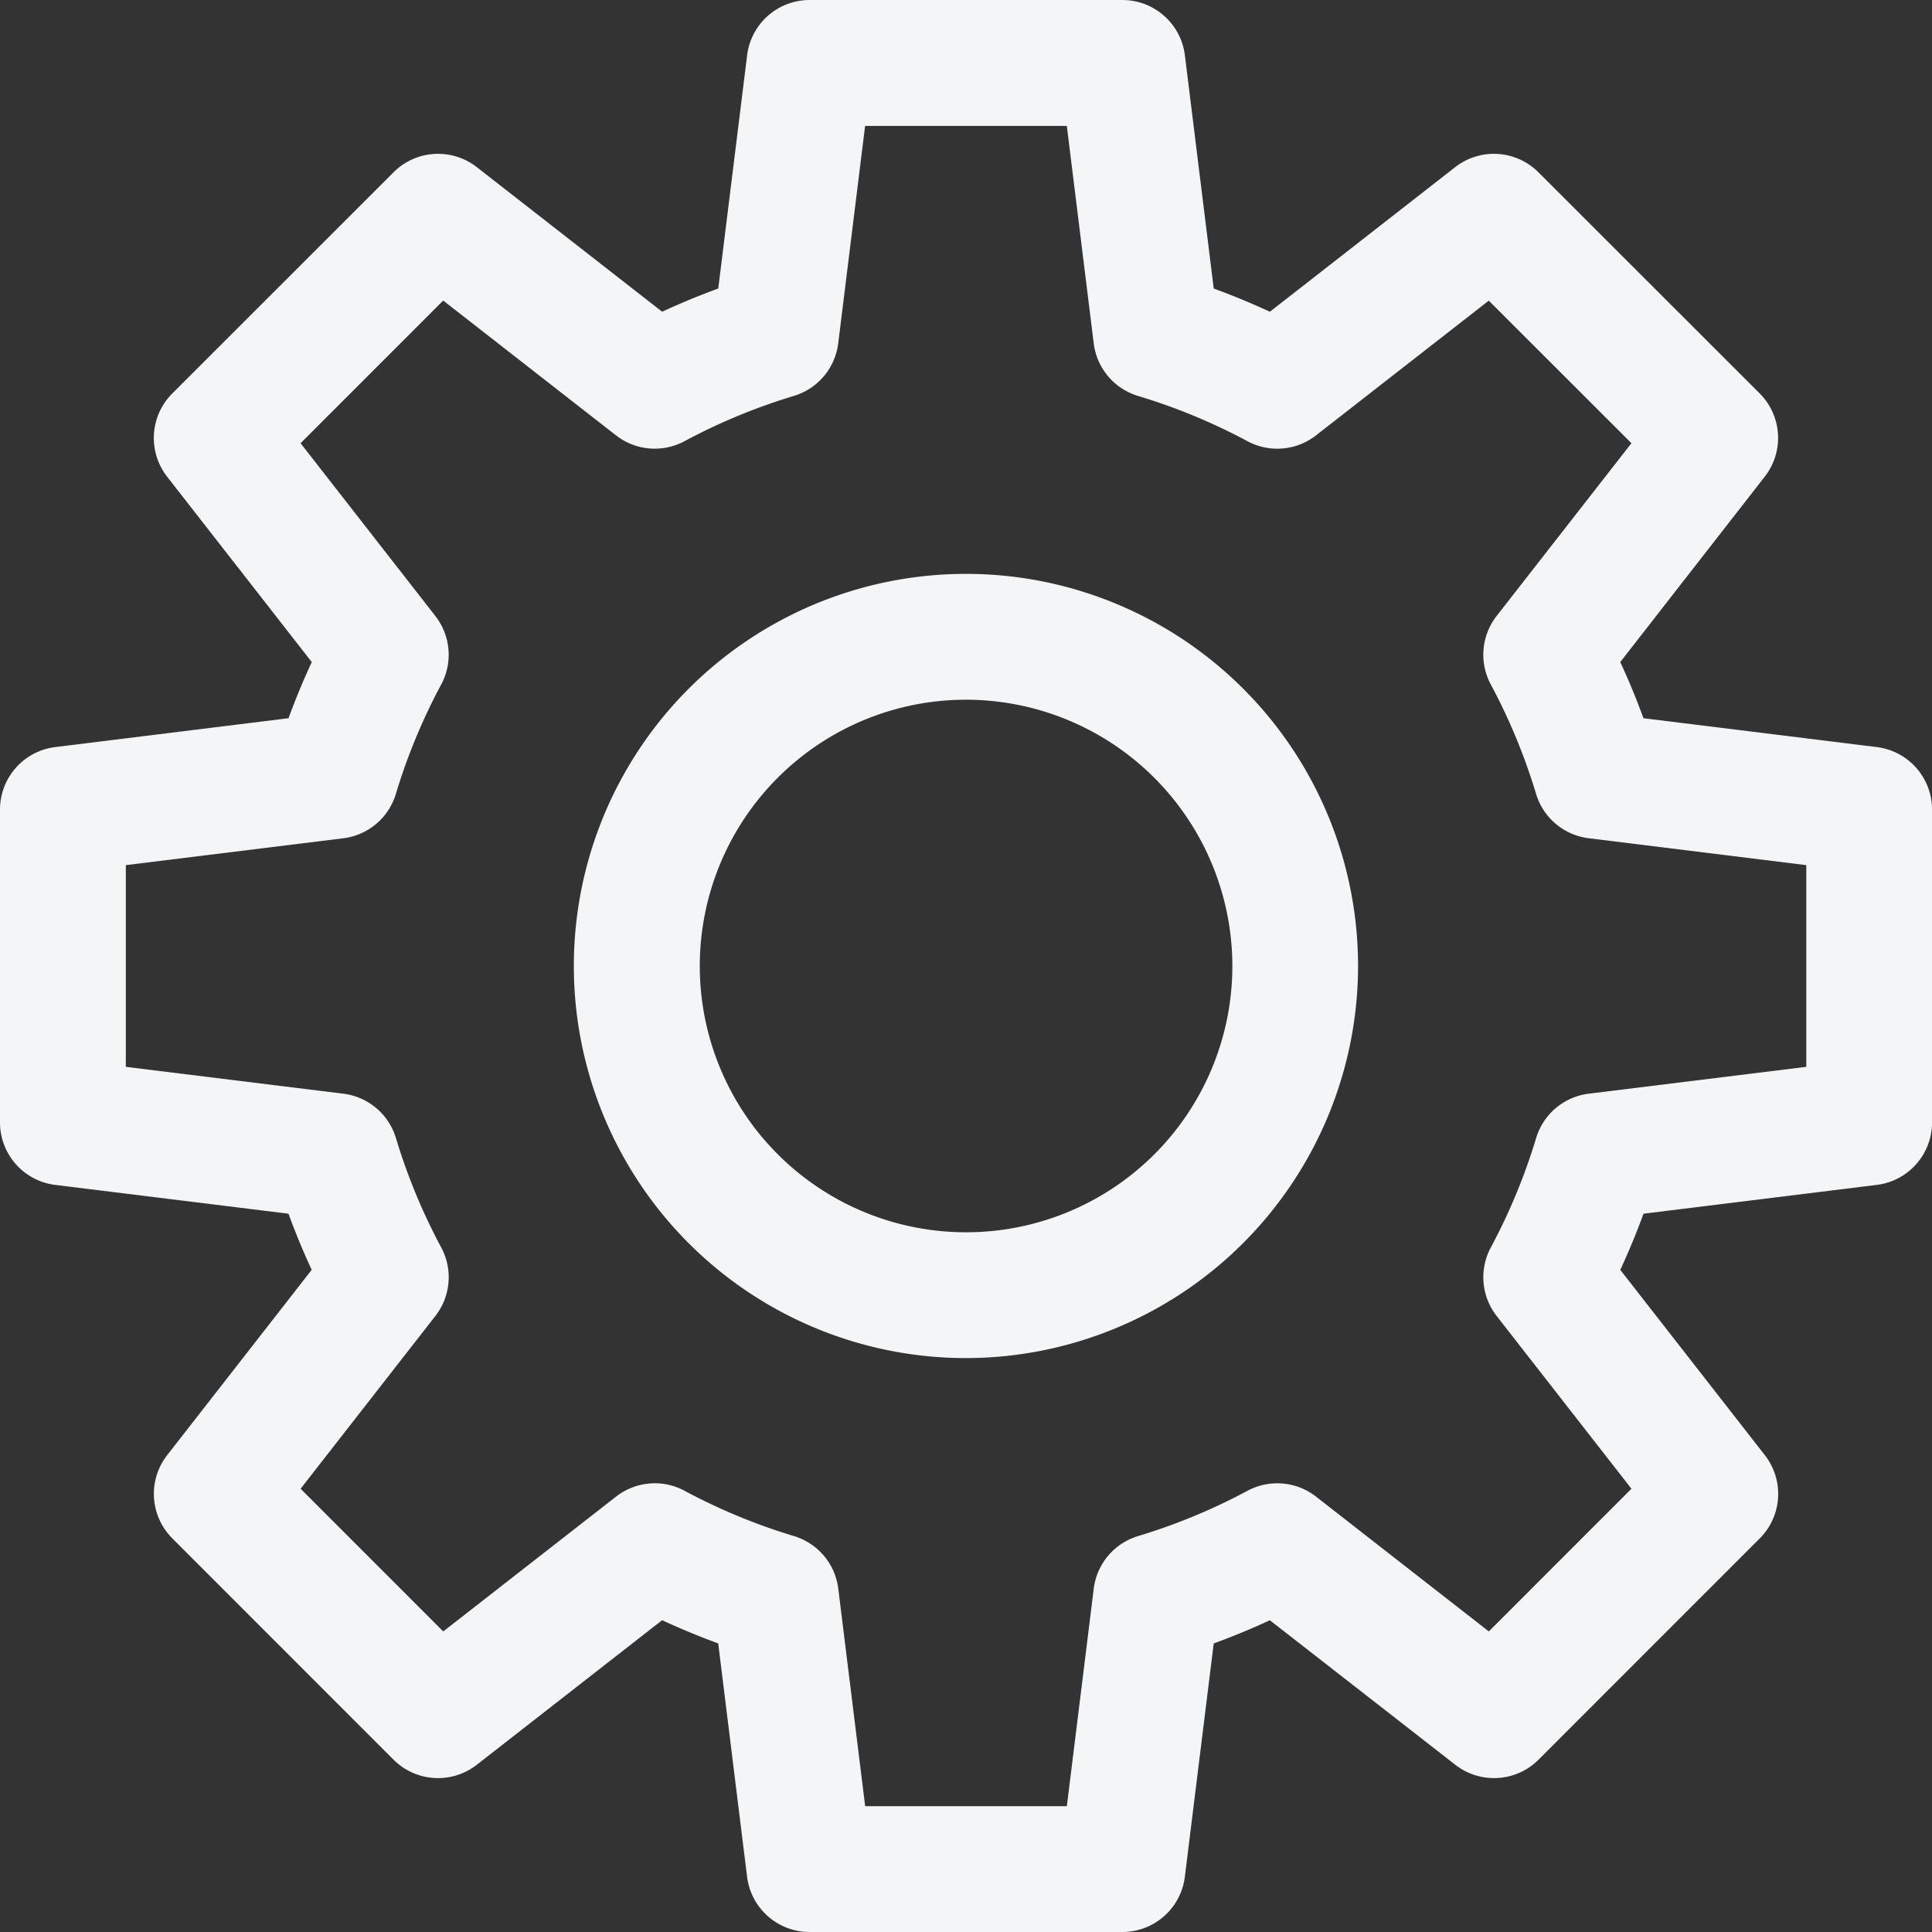
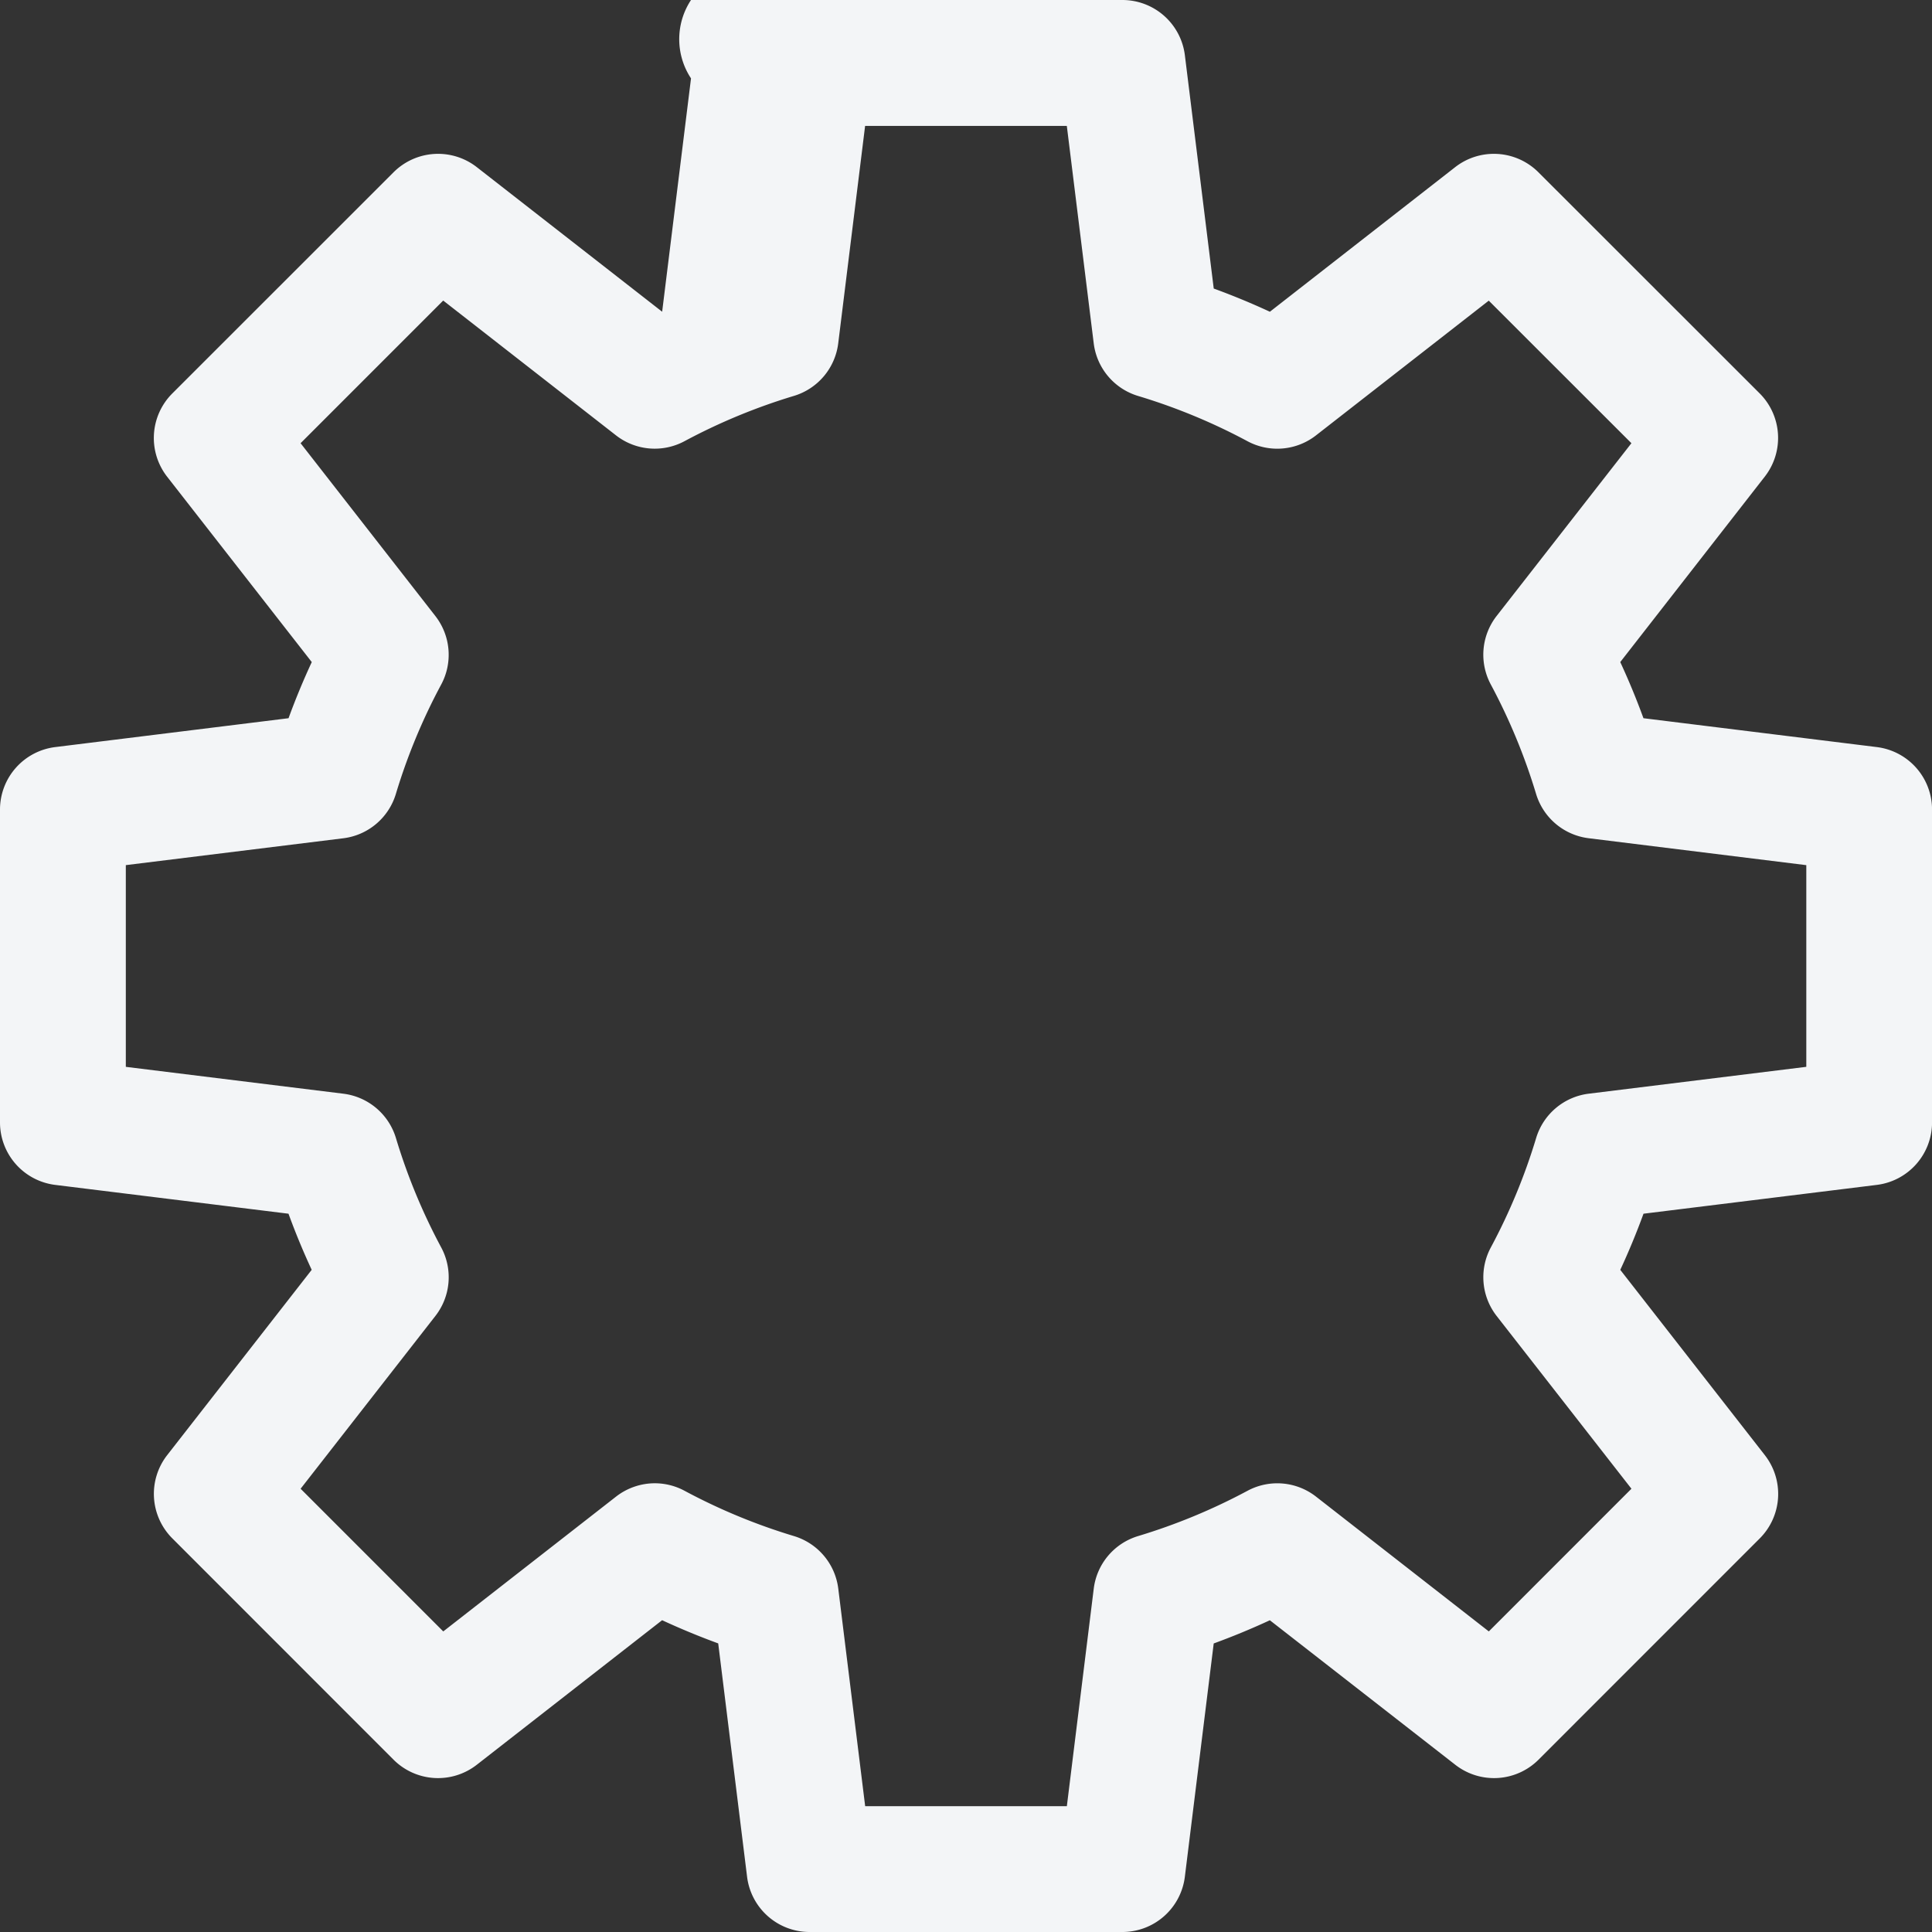
<svg xmlns="http://www.w3.org/2000/svg" width="79.772" height="79.772" viewBox="0 0 79.772 79.772">
  <rect x="0" y="0" width="79.772" height="79.772" fill="#333333" stroke="none" />
  <g id="settings_1_" data-name="settings (1)" transform="translate(0 0)">
-     <path id="Shape" d="M46.346,79.772H33.425a2.6,2.6,0,0,1-2.578-2.279l-1.192-9.637c-.79-.289-1.57-.612-2.316-.958l-7.655,5.971a2.6,2.6,0,0,1-3.434-.211L7.115,63.519A2.6,2.6,0,0,1,6.9,60.086l5.97-7.655c-.349-.752-.672-1.531-.958-2.317l-9.635-1.19A2.6,2.6,0,0,1,0,46.346V33.425a2.6,2.6,0,0,1,2.279-2.578l9.635-1.192c.287-.787.61-1.566.959-2.318L6.9,19.682a2.6,2.6,0,0,1,.212-3.434L16.25,7.113A2.6,2.6,0,0,1,19.685,6.9l7.655,5.971c.761-.353,1.541-.675,2.317-.958l1.192-9.635A2.6,2.6,0,0,1,33.425,0h12.92a2.6,2.6,0,0,1,2.578,2.279l1.192,9.635c.792.289,1.572.612,2.318.958L60.086,6.9a2.6,2.6,0,0,1,3.433.211l9.138,9.133a2.6,2.6,0,0,1,.212,3.434L66.9,27.337c.349.751.671,1.531.958,2.318l9.637,1.192a2.6,2.6,0,0,1,2.279,2.578V46.346a2.6,2.6,0,0,1-2.279,2.578l-9.635,1.19c-.286.785-.609,1.565-.959,2.318l5.971,7.654a2.6,2.6,0,0,1-.211,3.434l-9.136,9.138a2.6,2.6,0,0,1-3.434.211L52.432,66.9c-.759.352-1.539.674-2.318.958l-1.192,9.637A2.6,2.6,0,0,1,46.346,79.772ZM27.036,61.244h0a2.6,2.6,0,0,1,1.229.31,24.517,24.517,0,0,0,4.52,1.871,2.6,2.6,0,0,1,1.827,2.167l1.111,8.986H44.05l1.111-8.986a2.6,2.6,0,0,1,1.828-2.167,24.589,24.589,0,0,0,4.521-1.871,2.6,2.6,0,0,1,2.827.24l7.136,5.567,5.889-5.891-5.567-7.135a2.6,2.6,0,0,1-.239-2.828,24.532,24.532,0,0,0,1.872-4.521A2.6,2.6,0,0,1,65.6,45.158l8.982-1.109V35.722L65.593,34.61a2.6,2.6,0,0,1-2.168-1.828,24.617,24.617,0,0,0-1.871-4.522,2.6,2.6,0,0,1,.24-2.825L67.361,18.3l-5.89-5.886-7.136,5.565a2.6,2.6,0,0,1-2.826.239,24.5,24.5,0,0,0-4.521-1.87,2.6,2.6,0,0,1-1.828-2.169L44.049,5.2H35.72L34.61,14.178a2.6,2.6,0,0,1-1.827,2.168,24.569,24.569,0,0,0-4.519,1.87,2.6,2.6,0,0,1-2.828-.239L18.3,12.41,12.411,18.3l5.566,7.137a2.6,2.6,0,0,1,.239,2.829,24.461,24.461,0,0,0-1.872,4.519,2.6,2.6,0,0,1-2.167,1.827L5.195,35.721V44.05l8.983,1.109a2.6,2.6,0,0,1,2.169,1.828,24.506,24.506,0,0,0,1.871,4.521,2.6,2.6,0,0,1-.24,2.827L12.412,61.47l5.89,5.891,7.136-5.567A2.61,2.61,0,0,1,27.036,61.244Z" transform="translate(0 0)" fill="#f3f5f7" />
-     <path id="Shape-2" data-name="Shape" d="M16.187,32.379a16.19,16.19,0,1,1,16.19-16.188A16.206,16.206,0,0,1,16.187,32.379Zm0-27.184a10.995,10.995,0,1,0,11,11A11.007,11.007,0,0,0,16.187,5.195Z" transform="translate(23.697 23.696)" fill="#f3f5f7" />
+     <path id="Shape" d="M46.346,79.772H33.425a2.6,2.6,0,0,1-2.578-2.279l-1.192-9.637c-.79-.289-1.57-.612-2.316-.958l-7.655,5.971a2.6,2.6,0,0,1-3.434-.211L7.115,63.519A2.6,2.6,0,0,1,6.9,60.086l5.97-7.655c-.349-.752-.672-1.531-.958-2.317l-9.635-1.19A2.6,2.6,0,0,1,0,46.346V33.425a2.6,2.6,0,0,1,2.279-2.578l9.635-1.192c.287-.787.61-1.566.959-2.318L6.9,19.682a2.6,2.6,0,0,1,.212-3.434L16.25,7.113A2.6,2.6,0,0,1,19.685,6.9l7.655,5.971l1.192-9.635A2.6,2.6,0,0,1,33.425,0h12.92a2.6,2.6,0,0,1,2.578,2.279l1.192,9.635c.792.289,1.572.612,2.318.958L60.086,6.9a2.6,2.6,0,0,1,3.433.211l9.138,9.133a2.6,2.6,0,0,1,.212,3.434L66.9,27.337c.349.751.671,1.531.958,2.318l9.637,1.192a2.6,2.6,0,0,1,2.279,2.578V46.346a2.6,2.6,0,0,1-2.279,2.578l-9.635,1.19c-.286.785-.609,1.565-.959,2.318l5.971,7.654a2.6,2.6,0,0,1-.211,3.434l-9.136,9.138a2.6,2.6,0,0,1-3.434.211L52.432,66.9c-.759.352-1.539.674-2.318.958l-1.192,9.637A2.6,2.6,0,0,1,46.346,79.772ZM27.036,61.244h0a2.6,2.6,0,0,1,1.229.31,24.517,24.517,0,0,0,4.52,1.871,2.6,2.6,0,0,1,1.827,2.167l1.111,8.986H44.05l1.111-8.986a2.6,2.6,0,0,1,1.828-2.167,24.589,24.589,0,0,0,4.521-1.871,2.6,2.6,0,0,1,2.827.24l7.136,5.567,5.889-5.891-5.567-7.135a2.6,2.6,0,0,1-.239-2.828,24.532,24.532,0,0,0,1.872-4.521A2.6,2.6,0,0,1,65.6,45.158l8.982-1.109V35.722L65.593,34.61a2.6,2.6,0,0,1-2.168-1.828,24.617,24.617,0,0,0-1.871-4.522,2.6,2.6,0,0,1,.24-2.825L67.361,18.3l-5.89-5.886-7.136,5.565a2.6,2.6,0,0,1-2.826.239,24.5,24.5,0,0,0-4.521-1.87,2.6,2.6,0,0,1-1.828-2.169L44.049,5.2H35.72L34.61,14.178a2.6,2.6,0,0,1-1.827,2.168,24.569,24.569,0,0,0-4.519,1.87,2.6,2.6,0,0,1-2.828-.239L18.3,12.41,12.411,18.3l5.566,7.137a2.6,2.6,0,0,1,.239,2.829,24.461,24.461,0,0,0-1.872,4.519,2.6,2.6,0,0,1-2.167,1.827L5.195,35.721V44.05l8.983,1.109a2.6,2.6,0,0,1,2.169,1.828,24.506,24.506,0,0,0,1.871,4.521,2.6,2.6,0,0,1-.24,2.827L12.412,61.47l5.89,5.891,7.136-5.567A2.61,2.61,0,0,1,27.036,61.244Z" transform="translate(0 0)" fill="#f3f5f7" />
  </g>
</svg>